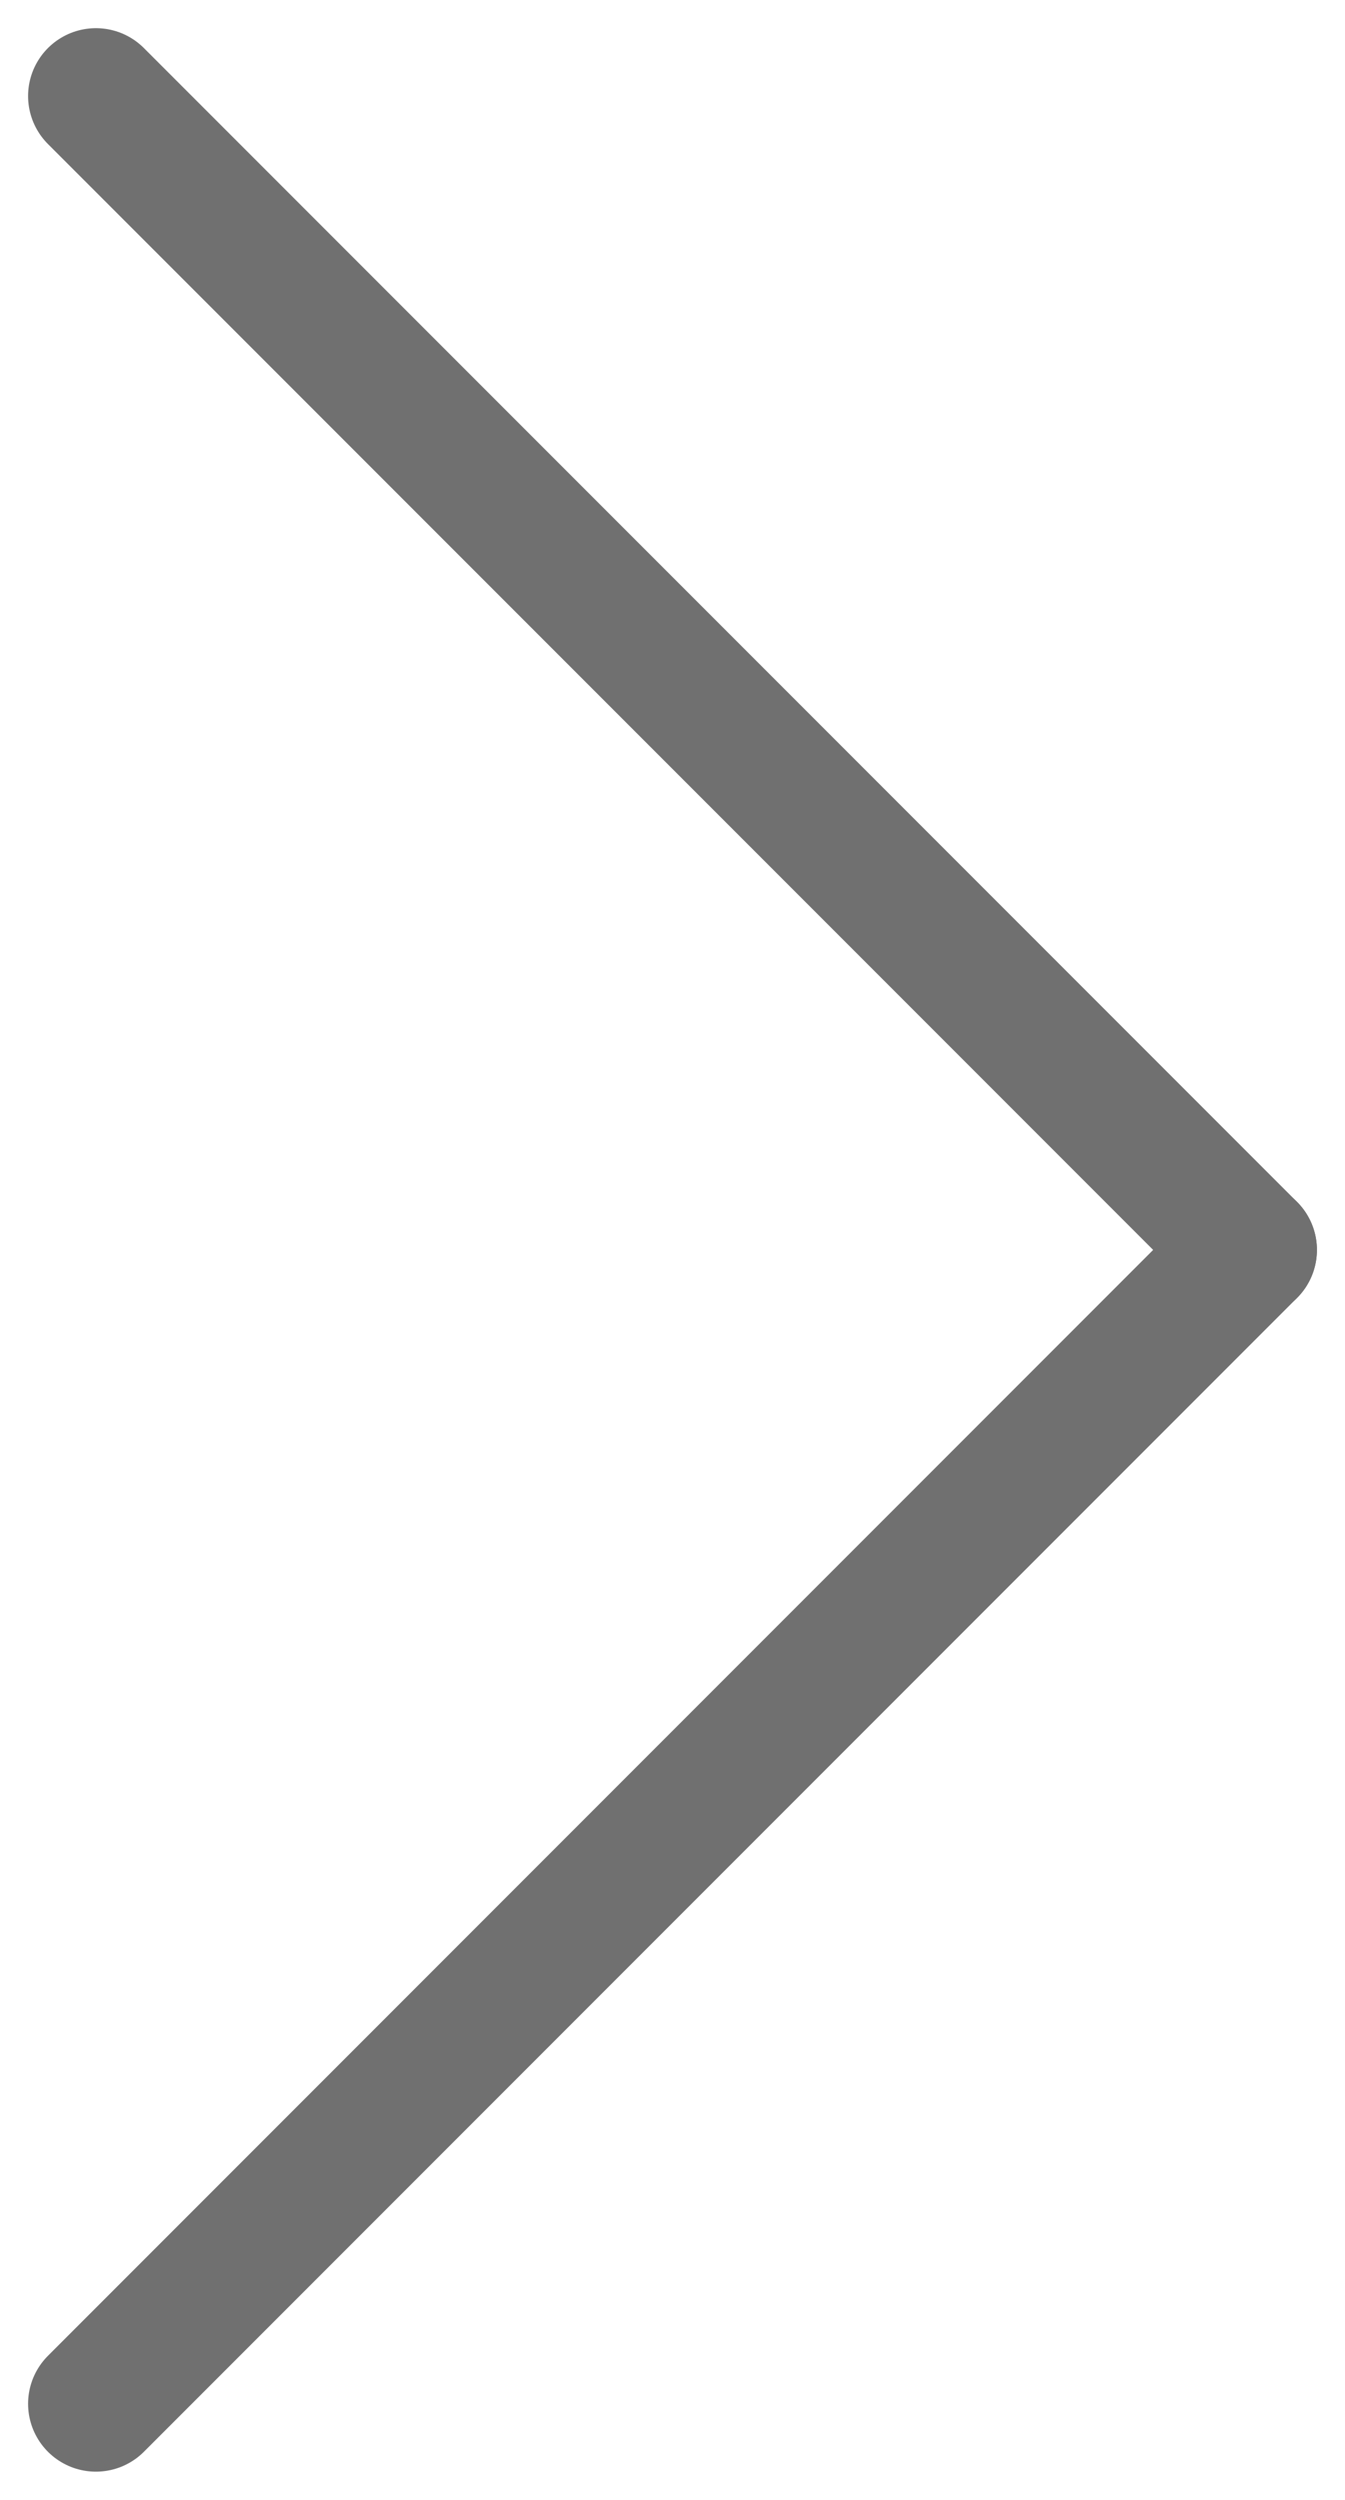
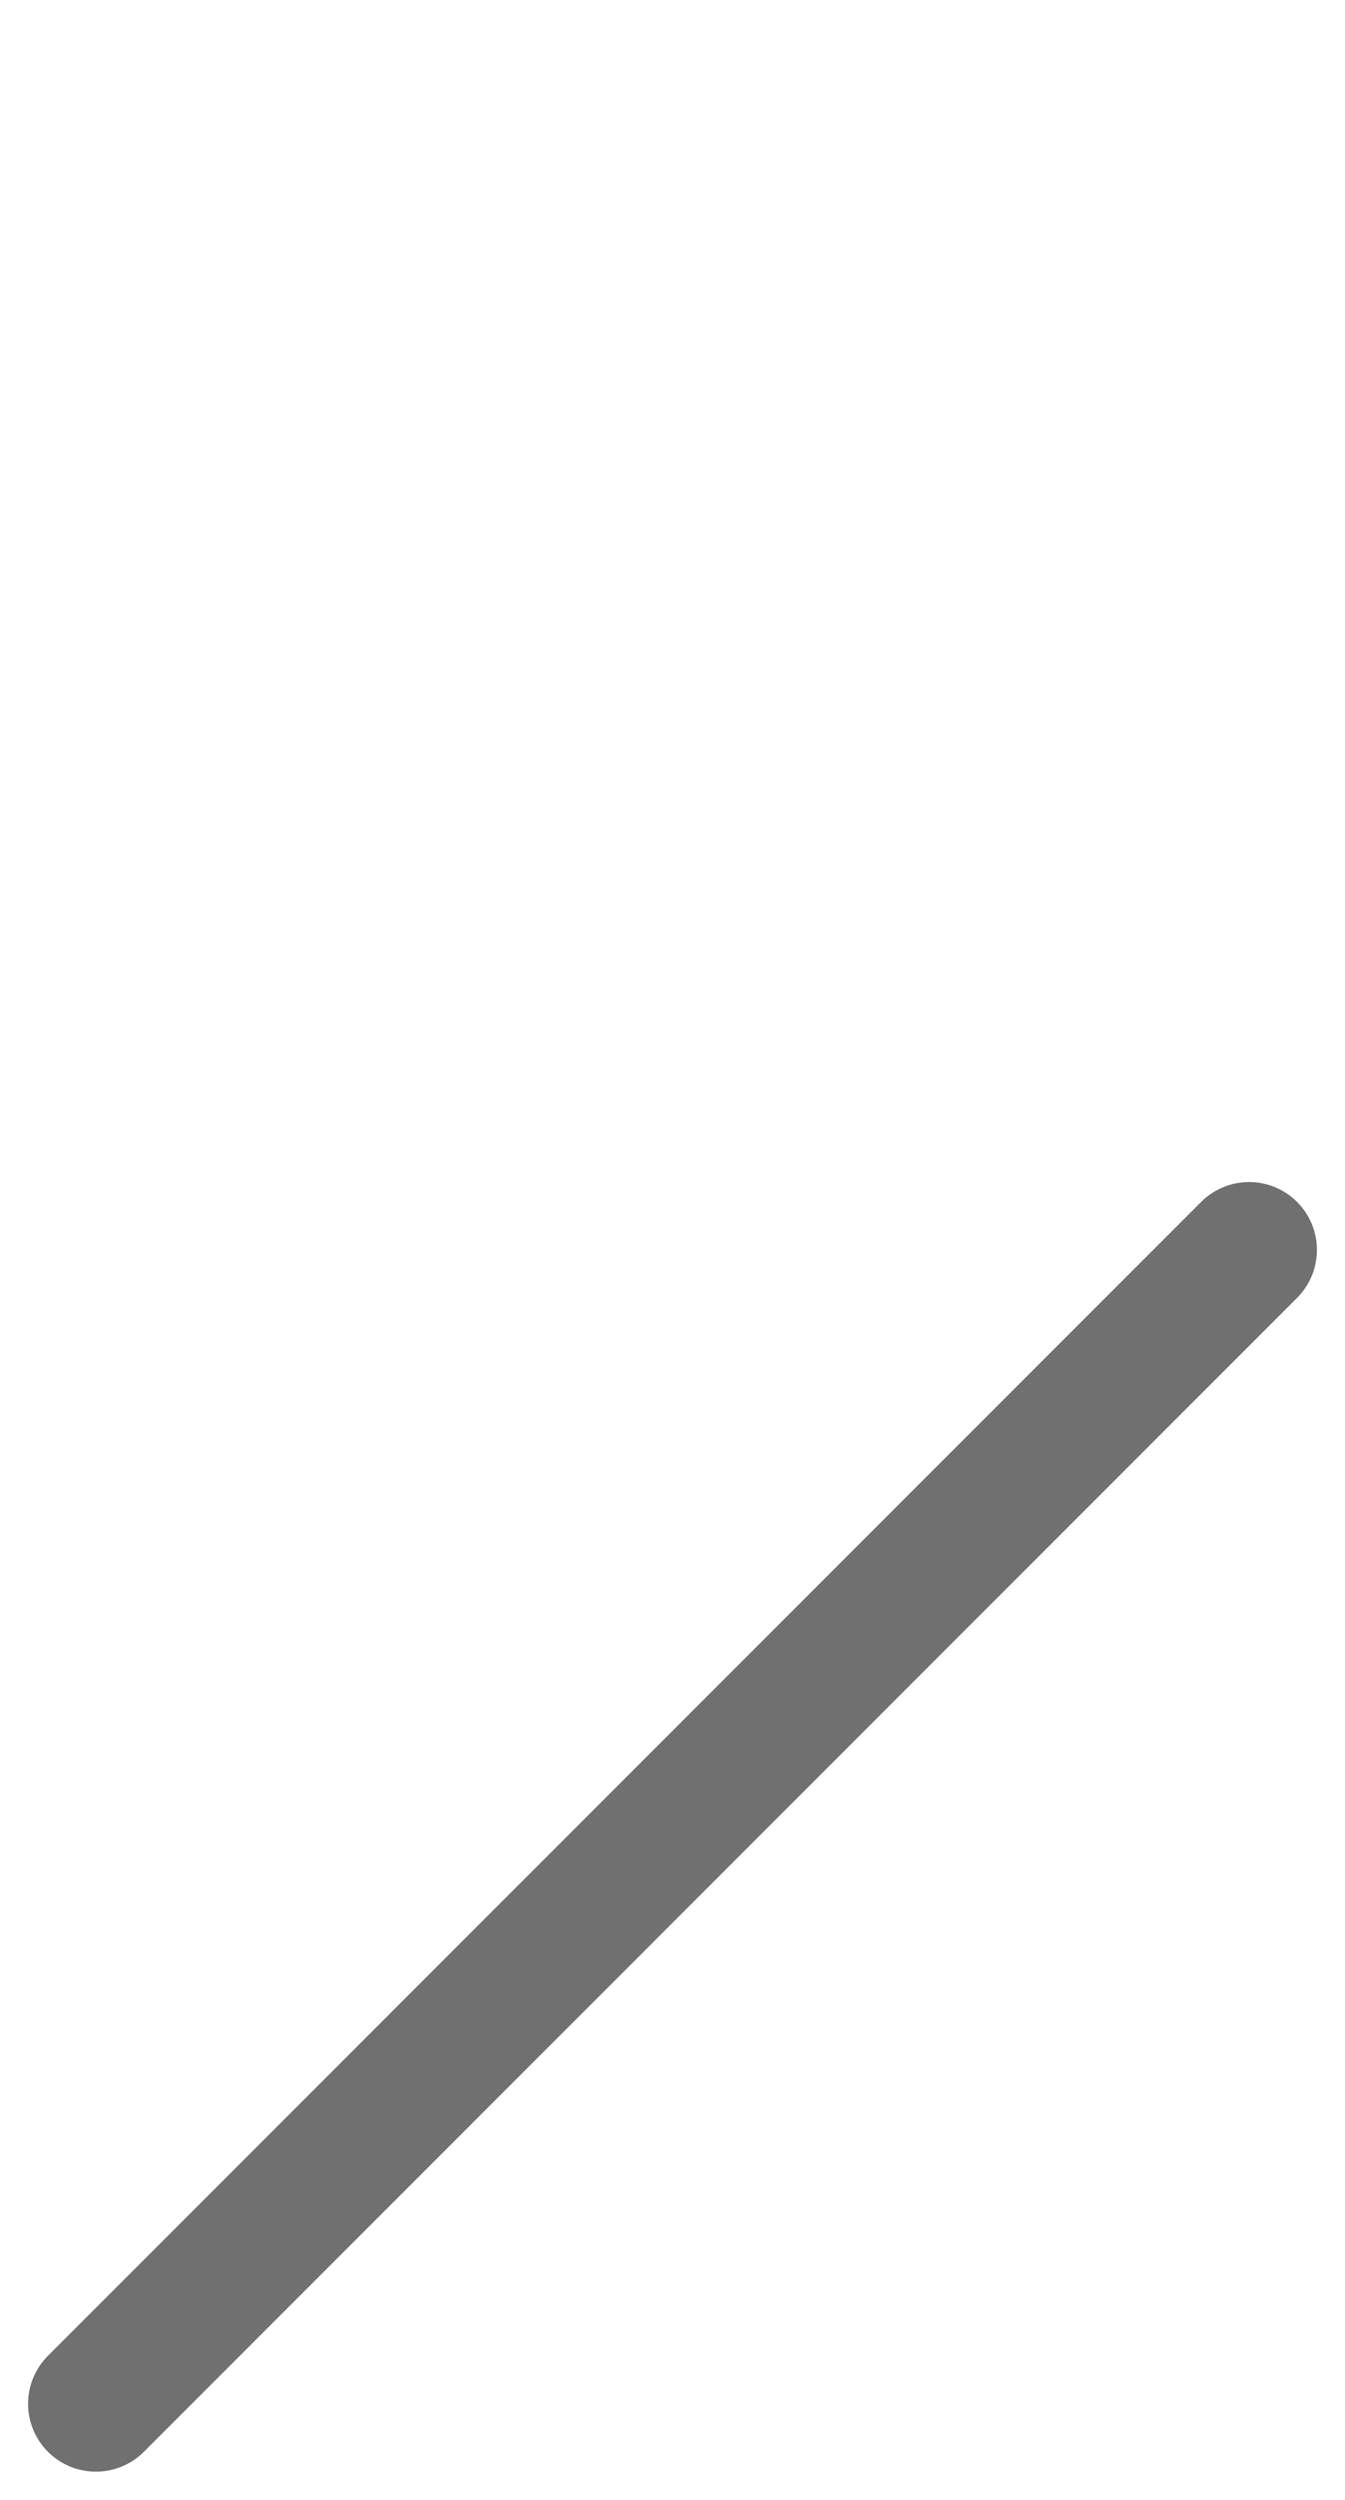
<svg xmlns="http://www.w3.org/2000/svg" width="19.828" height="36.829" viewBox="0 0 19.828 36.829">
  <g id="Arrow-toright" transform="translate(-573.157 -2301.228)">
-     <line id="Line_383" data-name="Line 383" x2="17" y2="17" transform="translate(574.571 2302.643)" fill="none" stroke="#707070" stroke-linecap="round" stroke-width="2" />
    <line id="Line_384" data-name="Line 384" y1="17" x2="17" transform="translate(574.571 2319.643)" fill="none" stroke="#707070" stroke-linecap="round" stroke-width="2" />
  </g>
</svg>